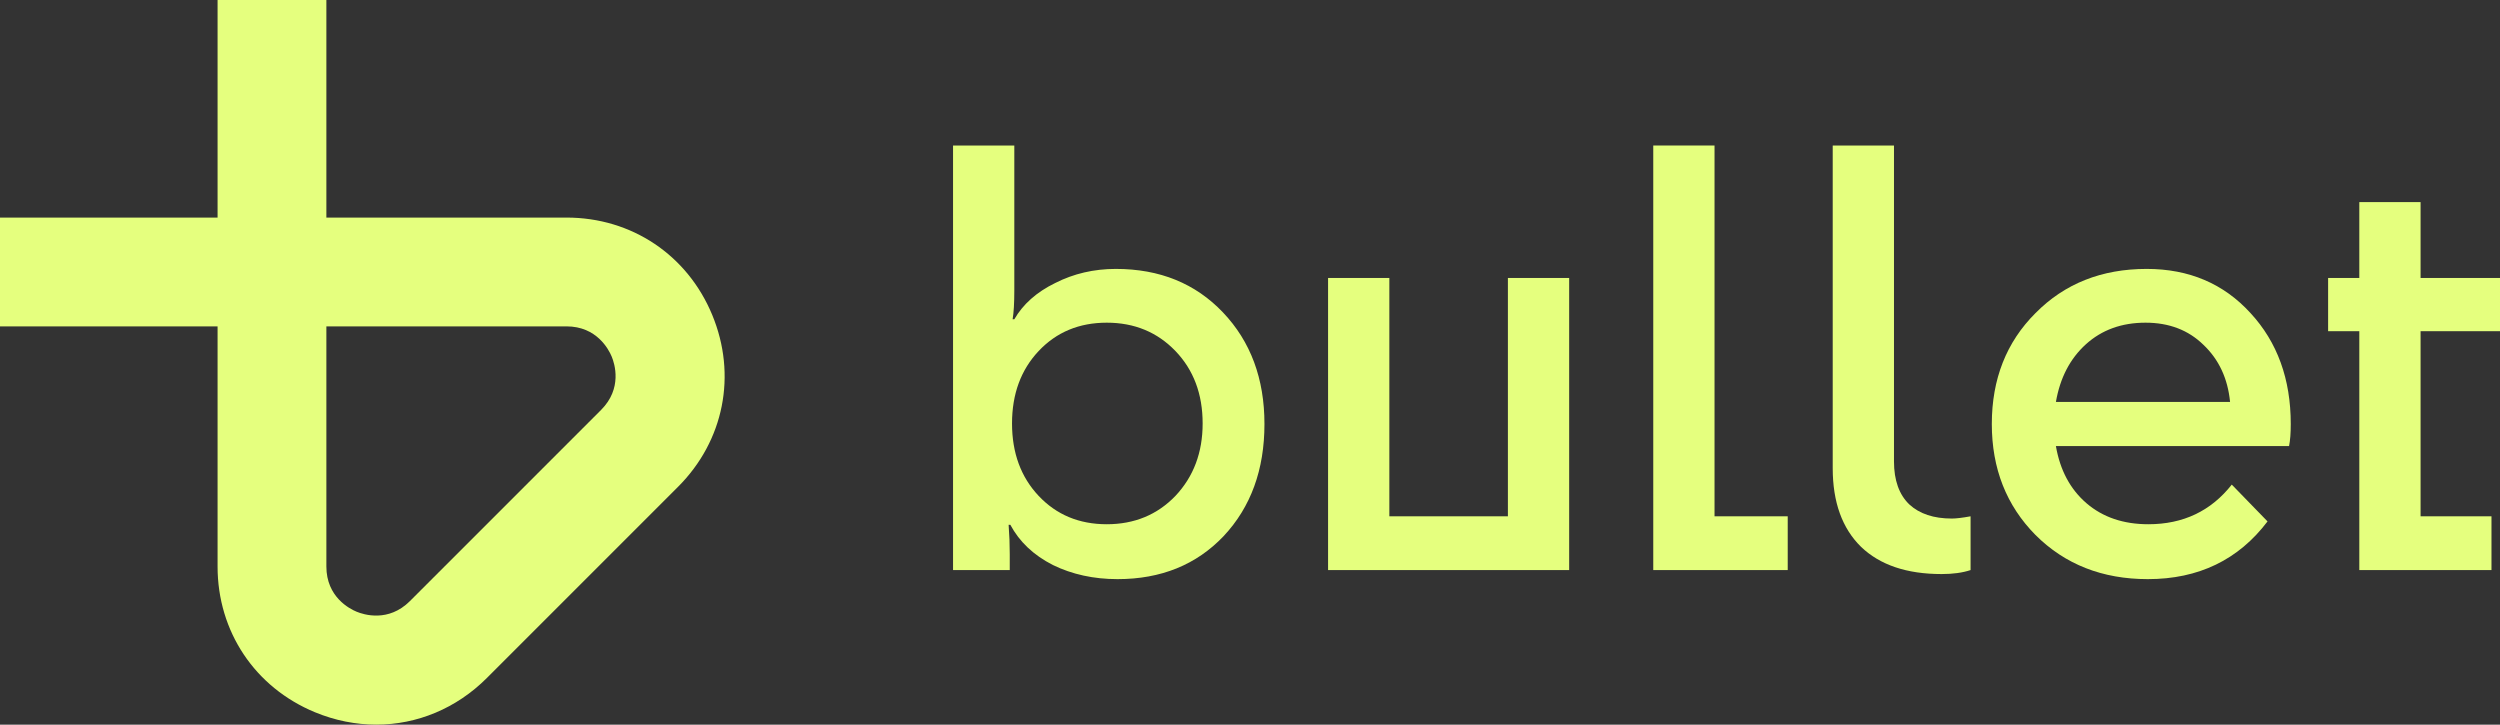
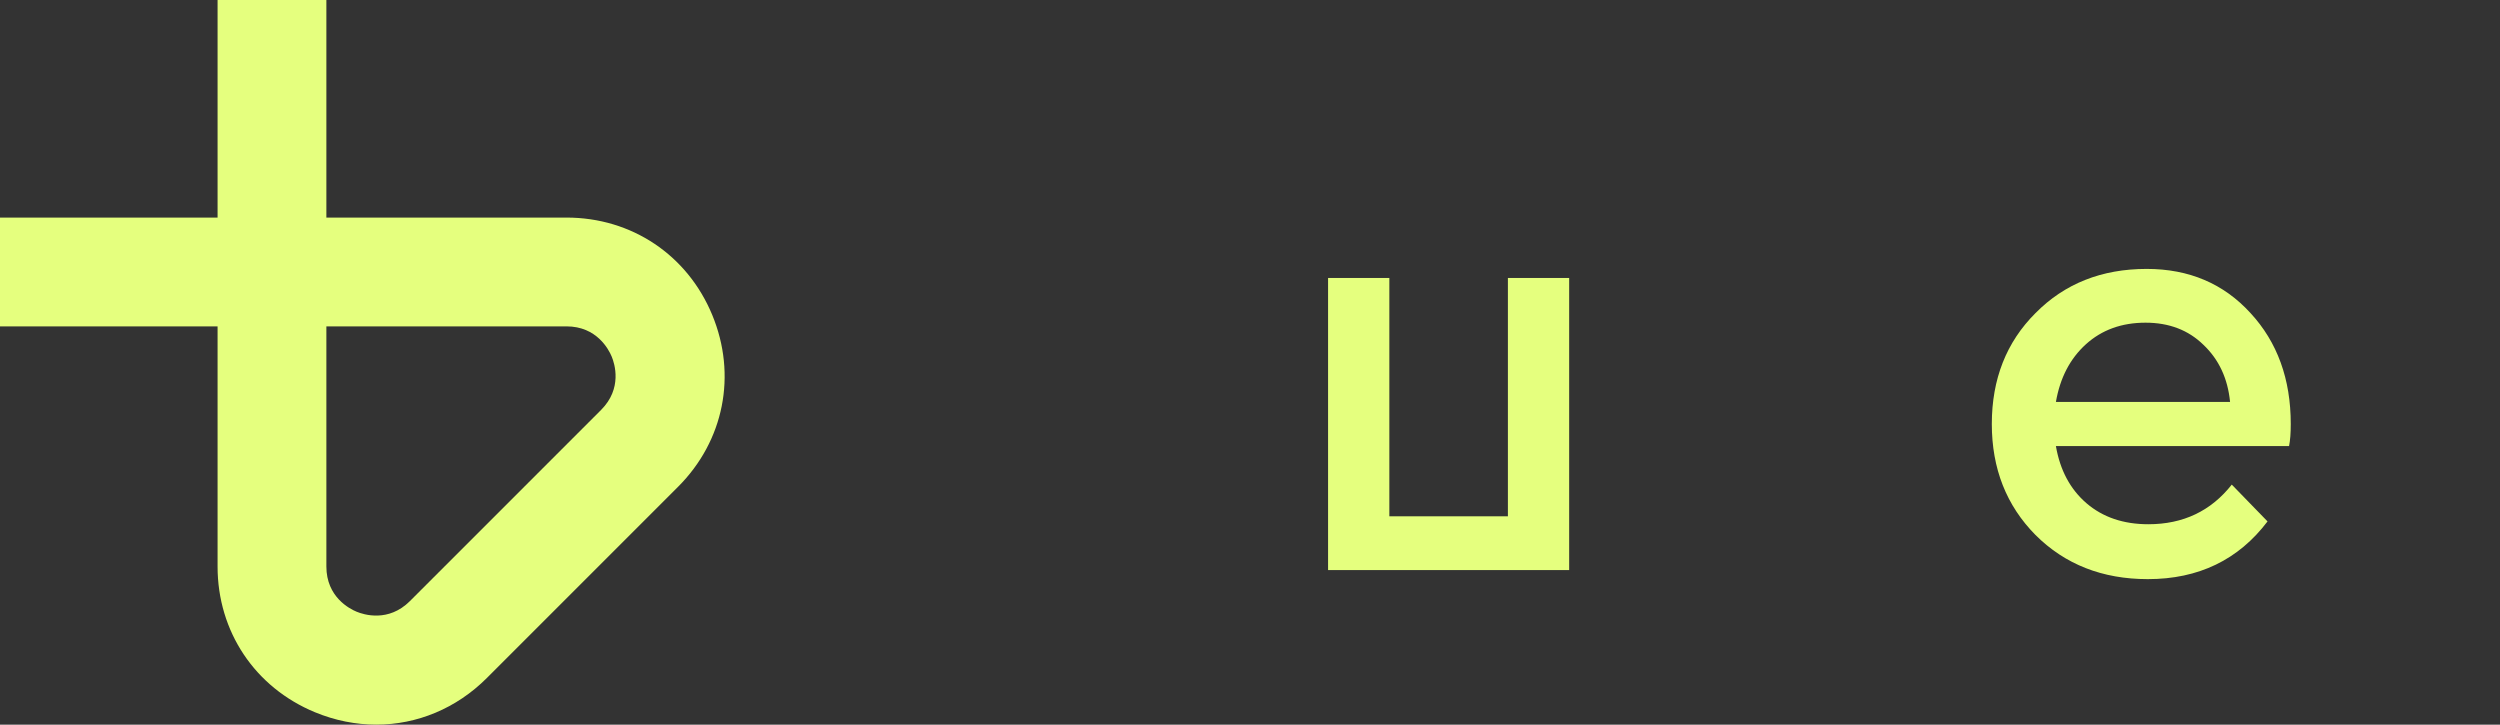
<svg xmlns="http://www.w3.org/2000/svg" width="69" height="20" viewBox="0 0 69 20" fill="none">
  <rect x="0" y="0" width="69" height="20" fill="#333333" stroke="none" />
  <path d="M10.387 20C9.823 20 9.249 19.888 8.693 19.658C7.035 18.972 6.005 17.43 6.005 15.636V9.008H0V6.005H6.005V-5.34058e-05H9.008V6.005H15.636C17.43 6.005 18.972 7.035 19.658 8.693C20.344 10.351 19.983 12.168 18.713 13.437L13.437 18.713C12.594 19.556 11.508 20 10.385 20H10.387ZM9.008 9.008V15.636C9.008 16.474 9.647 16.803 9.842 16.883C10.038 16.965 10.722 17.182 11.314 16.59L16.59 11.314C17.182 10.722 16.965 10.038 16.883 9.842C16.802 9.647 16.472 9.008 15.636 9.008H9.008Z" fill="#E5FF7E" />
-   <path d="M65.117 15.734V9.141H64.256V7.672H65.117V5.578H66.808V7.672H69V9.141H66.808V14.25H68.765V15.734H65.117Z" fill="#E5FF7E" />
  <path d="M62.584 14.391C61.78 15.453 60.678 15.984 59.28 15.984C58.027 15.984 56.994 15.578 56.18 14.766C55.376 13.953 54.974 12.932 54.974 11.703C54.974 10.463 55.376 9.443 56.18 8.641C56.983 7.828 58.006 7.422 59.248 7.422C60.418 7.422 61.373 7.828 62.114 8.641C62.855 9.443 63.225 10.463 63.225 11.703C63.225 11.953 63.21 12.156 63.178 12.312H56.743C56.858 12.979 57.14 13.505 57.589 13.891C58.038 14.276 58.607 14.469 59.295 14.469C60.256 14.469 61.023 14.104 61.597 13.375L62.584 14.391ZM59.217 8.906C58.56 8.906 58.012 9.104 57.573 9.5C57.135 9.896 56.858 10.427 56.743 11.094H61.55C61.487 10.448 61.242 9.922 60.814 9.516C60.397 9.109 59.864 8.906 59.217 8.906Z" fill="#E5FF7E" />
-   <path d="M53.589 15.844C52.629 15.844 51.888 15.594 51.366 15.094C50.844 14.583 50.583 13.859 50.583 12.922V4.016H52.274V12.734C52.274 13.255 52.415 13.651 52.697 13.922C52.979 14.182 53.37 14.312 53.871 14.312C53.986 14.312 54.158 14.292 54.388 14.25V15.734C54.169 15.807 53.902 15.844 53.589 15.844Z" fill="#E5FF7E" />
-   <path d="M45.63 15.734V4.016H47.321V14.25H49.341V15.734H45.63Z" fill="#E5FF7E" />
  <path d="M43.309 15.734H36.655V7.672H38.346V14.25H41.618V7.672H43.309V15.734Z" fill="#E5FF7E" />
-   <path d="M34.899 11.703C34.899 12.963 34.524 13.995 33.772 14.797C33.02 15.588 32.045 15.984 30.844 15.984C30.187 15.984 29.592 15.854 29.059 15.594C28.527 15.323 28.136 14.953 27.885 14.484H27.838C27.859 14.755 27.869 15.026 27.869 15.297V15.734H26.304V4.016H27.995V8.016C27.995 8.37 27.979 8.635 27.948 8.812H27.995C28.235 8.396 28.61 8.062 29.122 7.812C29.633 7.552 30.192 7.422 30.797 7.422C32.008 7.422 32.995 7.823 33.756 8.625C34.518 9.427 34.899 10.453 34.899 11.703ZM28.668 13.688C29.159 14.208 29.785 14.469 30.547 14.469C31.309 14.469 31.94 14.208 32.441 13.688C32.942 13.156 33.193 12.49 33.193 11.688C33.193 10.875 32.942 10.208 32.441 9.687C31.94 9.167 31.309 8.906 30.547 8.906C29.785 8.906 29.159 9.167 28.668 9.687C28.177 10.208 27.932 10.875 27.932 11.688C27.932 12.5 28.177 13.167 28.668 13.688Z" fill="#E5FF7E" />
</svg>